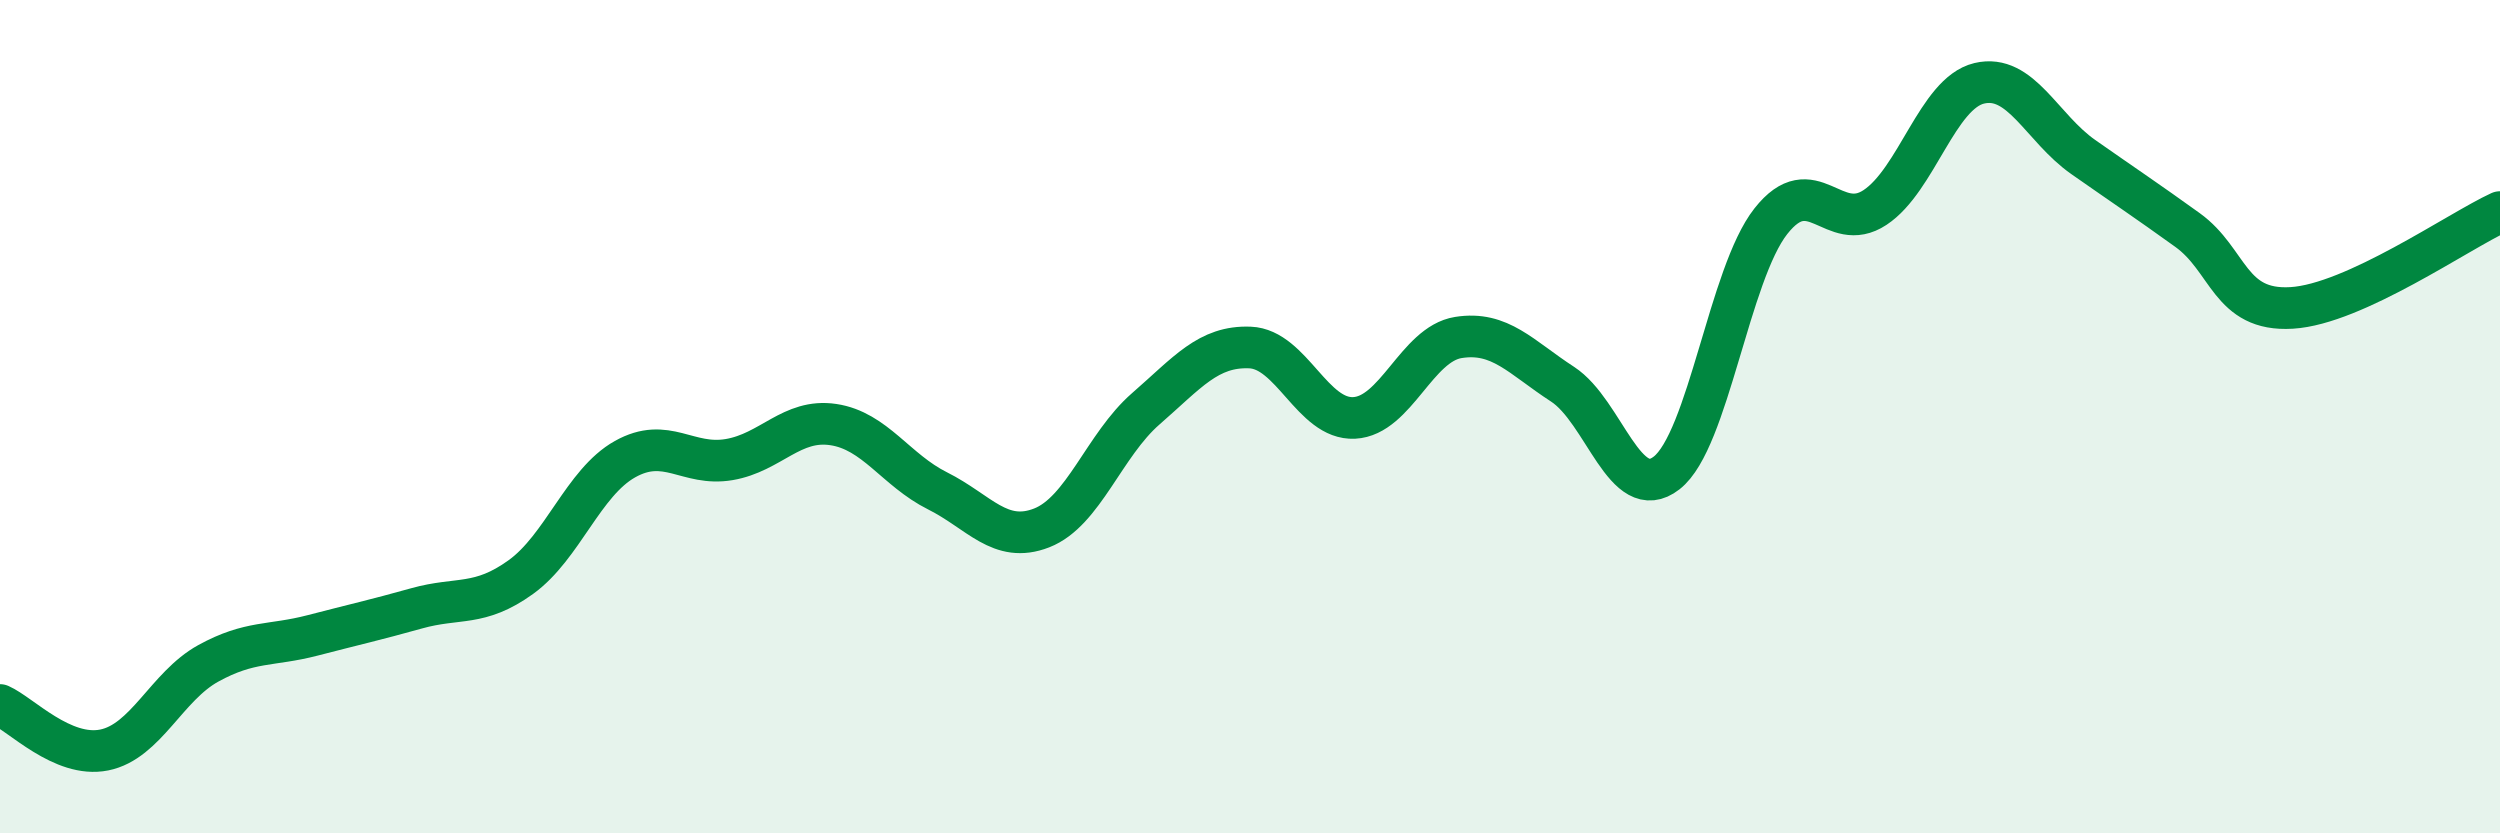
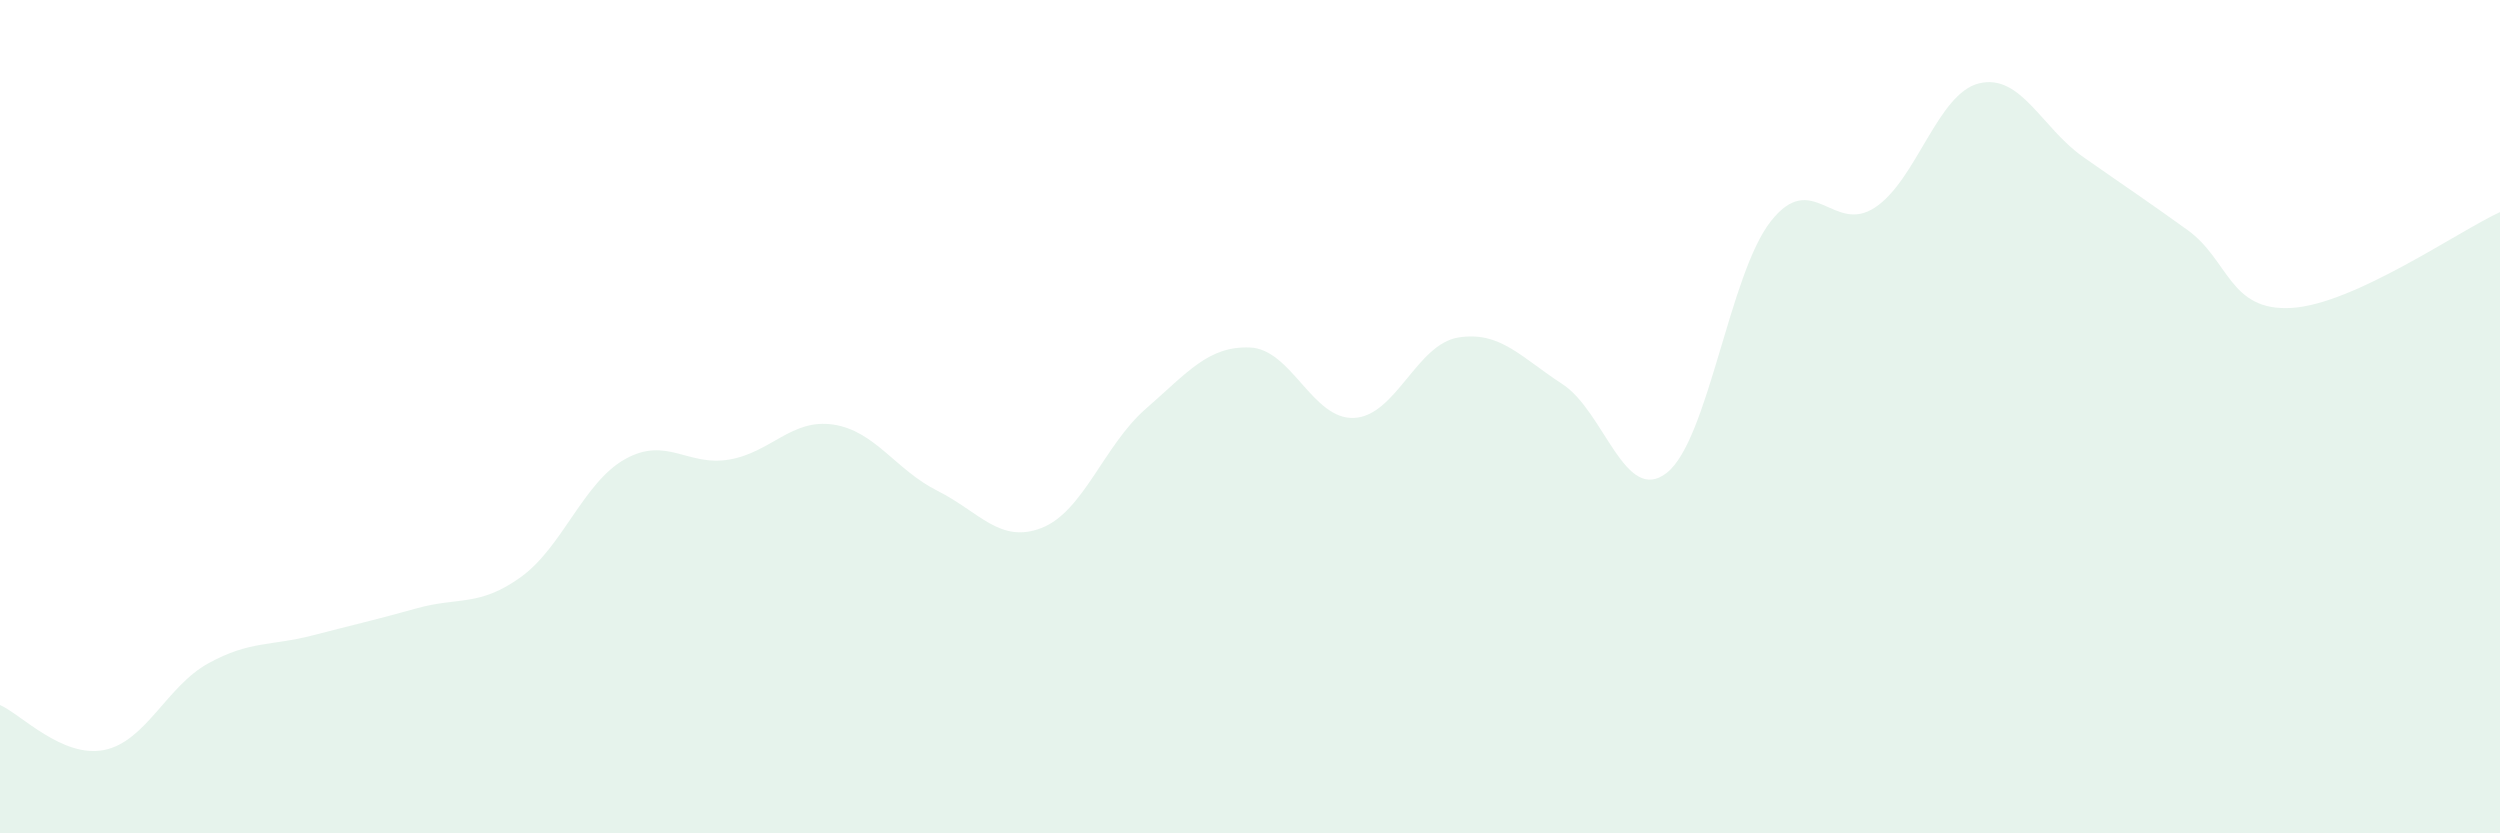
<svg xmlns="http://www.w3.org/2000/svg" width="60" height="20" viewBox="0 0 60 20">
  <path d="M 0,16.92 C 0.5,17.14 1.5,18.2 2.5,18 C 3.5,17.8 4,16.47 5,15.92 C 6,15.37 6.5,15.51 7.5,15.25 C 8.5,14.99 9,14.88 10,14.6 C 11,14.32 11.5,14.57 12.5,13.85 C 13.5,13.13 14,11.58 15,11.02 C 16,10.46 16.5,11.2 17.5,11.03 C 18.5,10.86 19,10.04 20,10.19 C 21,10.34 21.5,11.28 22.5,11.78 C 23.5,12.28 24,13.06 25,12.67 C 26,12.28 26.5,10.68 27.5,9.81 C 28.5,8.94 29,8.3 30,8.34 C 31,8.38 31.5,10.08 32.5,10.03 C 33.5,9.98 34,8.26 35,8.1 C 36,7.94 36.5,8.57 37.5,9.22 C 38.5,9.87 39,12.13 40,11.35 C 41,10.57 41.5,6.58 42.5,5.31 C 43.5,4.04 44,5.64 45,4.98 C 46,4.32 46.5,2.24 47.5,2 C 48.5,1.76 49,3.07 50,3.77 C 51,4.47 51.5,4.8 52.5,5.52 C 53.5,6.24 53.5,7.48 55,7.39 C 56.5,7.3 59,5.55 60,5.09L60 20L0 20Z" fill="#008740" opacity="0.1" stroke-linecap="round" stroke-linejoin="round" />
-   <path d="M 0,16.92 C 0.5,17.14 1.5,18.2 2.5,18 C 3.5,17.8 4,16.47 5,15.92 C 6,15.37 6.5,15.51 7.5,15.25 C 8.5,14.99 9,14.88 10,14.6 C 11,14.32 11.5,14.57 12.5,13.85 C 13.5,13.13 14,11.58 15,11.02 C 16,10.46 16.5,11.2 17.5,11.03 C 18.5,10.86 19,10.04 20,10.19 C 21,10.34 21.5,11.28 22.5,11.78 C 23.5,12.28 24,13.06 25,12.67 C 26,12.28 26.5,10.68 27.5,9.81 C 28.5,8.94 29,8.3 30,8.34 C 31,8.38 31.5,10.08 32.5,10.03 C 33.5,9.98 34,8.26 35,8.1 C 36,7.94 36.5,8.57 37.5,9.22 C 38.5,9.87 39,12.13 40,11.35 C 41,10.57 41.5,6.58 42.5,5.31 C 43.5,4.04 44,5.64 45,4.98 C 46,4.32 46.5,2.24 47.5,2 C 48.5,1.76 49,3.07 50,3.77 C 51,4.47 51.5,4.8 52.5,5.52 C 53.5,6.24 53.5,7.48 55,7.39 C 56.5,7.3 59,5.55 60,5.09" stroke="#008740" stroke-width="1" fill="none" stroke-linecap="round" stroke-linejoin="round" />
</svg>